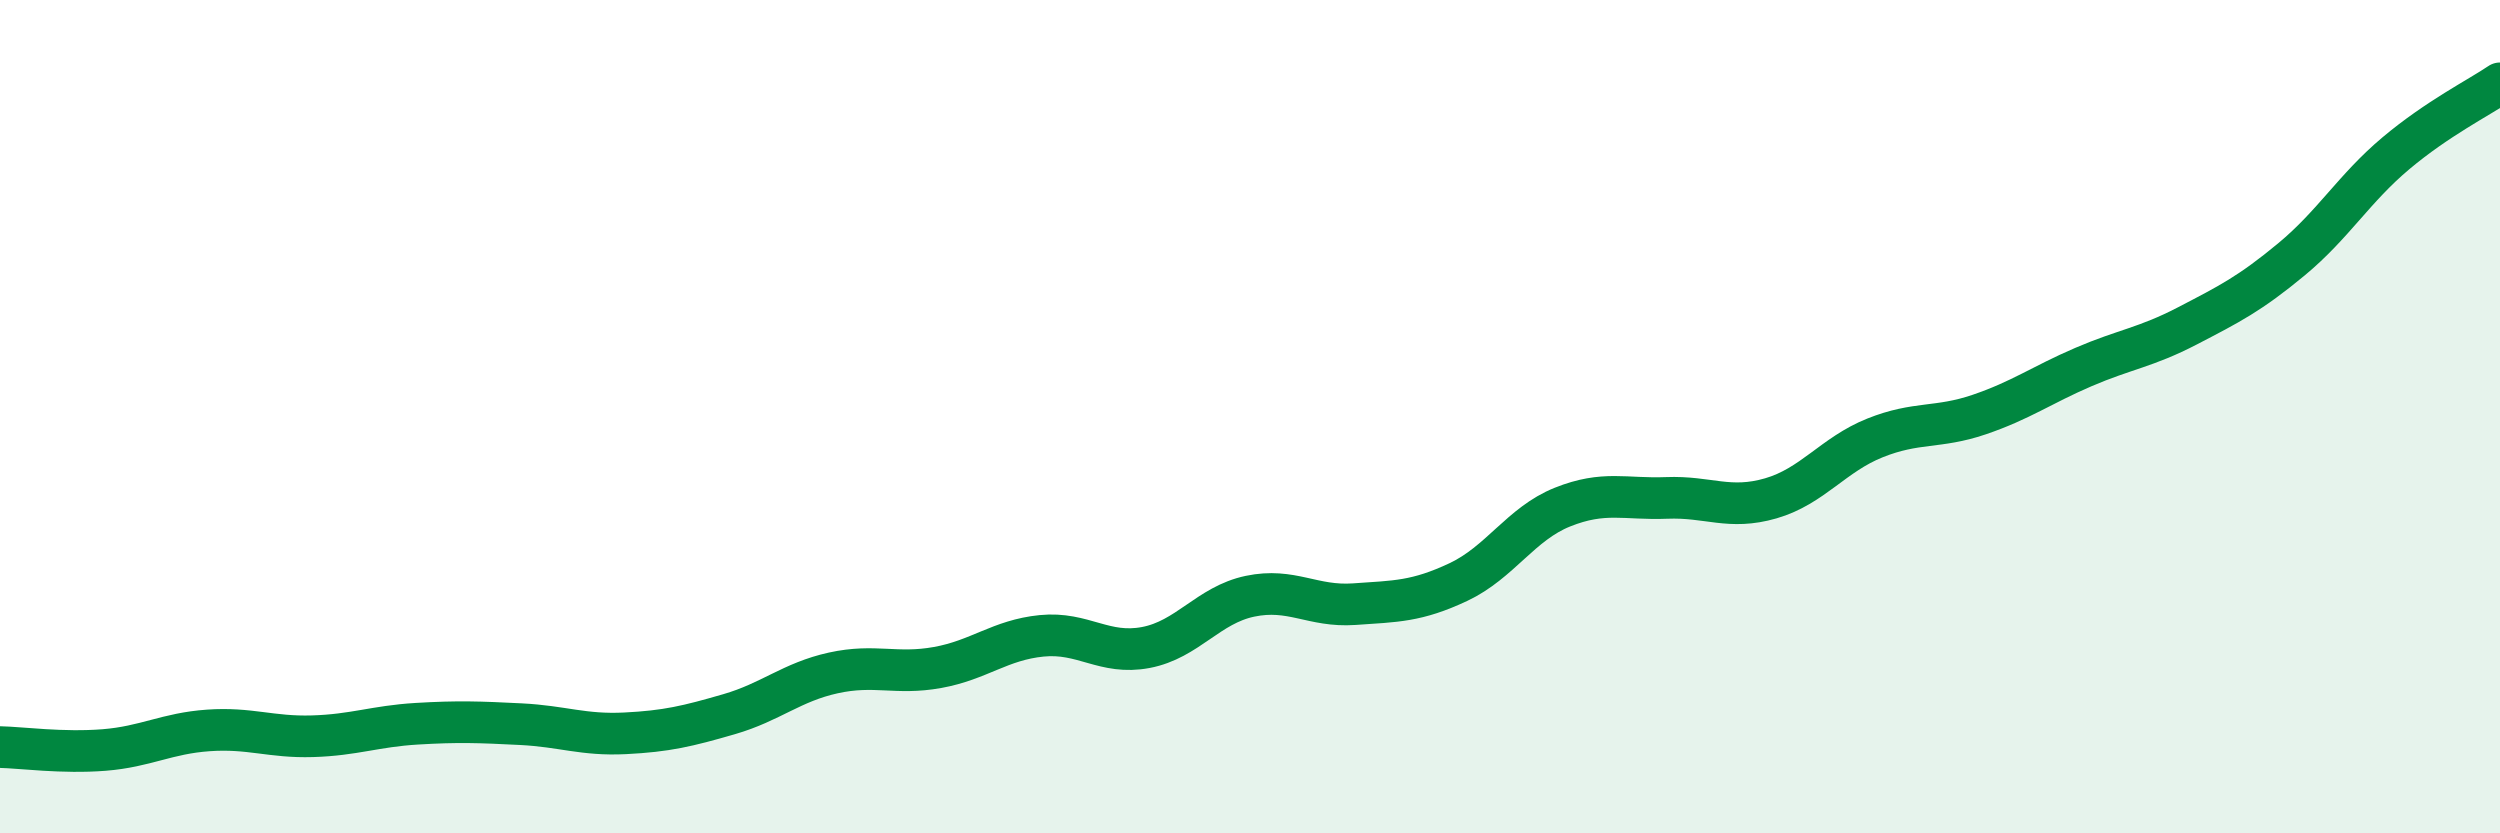
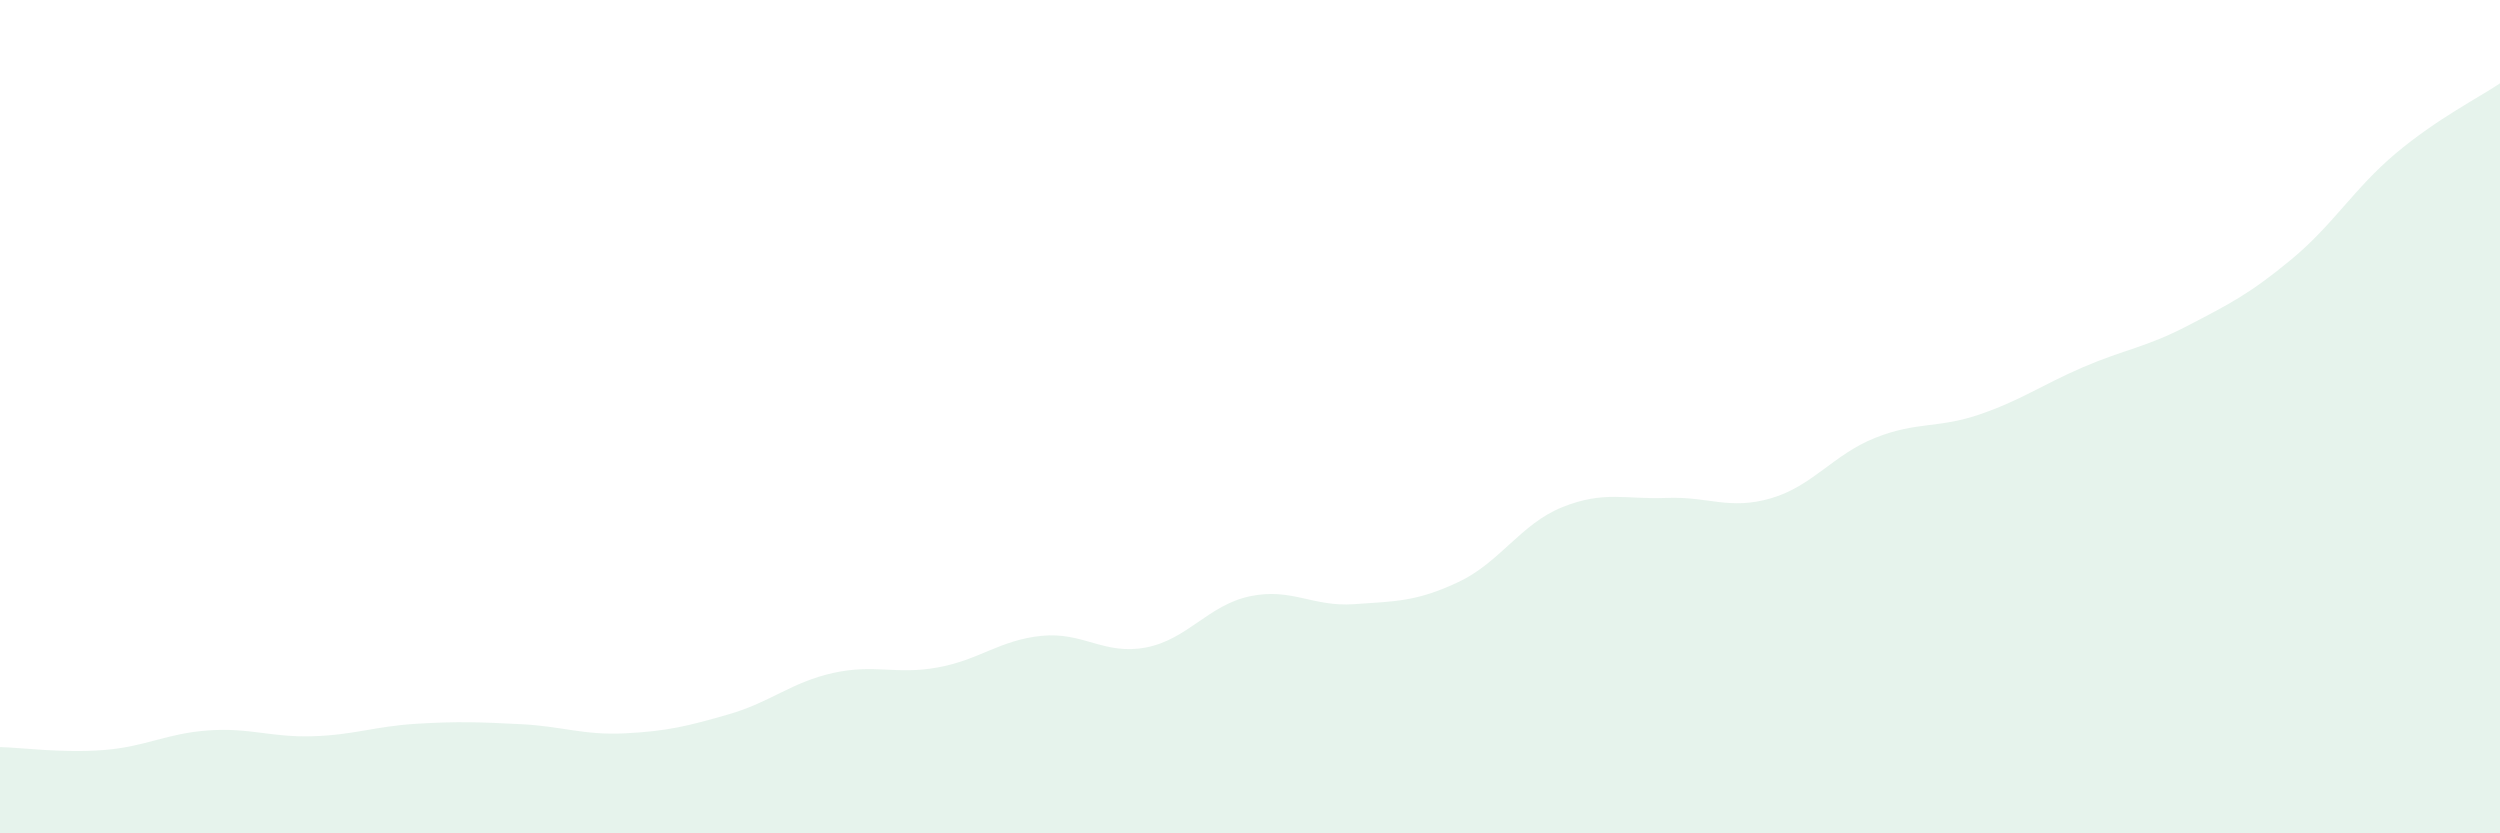
<svg xmlns="http://www.w3.org/2000/svg" width="60" height="20" viewBox="0 0 60 20">
  <path d="M 0,17.93 C 0.5,17.94 1.5,18.08 2.5,18 C 3.5,17.92 4,17.6 5,17.53 C 6,17.46 6.5,17.7 7.5,17.67 C 8.5,17.64 9,17.43 10,17.37 C 11,17.31 11.5,17.33 12.5,17.38 C 13.5,17.43 14,17.65 15,17.6 C 16,17.55 16.5,17.43 17.5,17.14 C 18.5,16.85 19,16.37 20,16.15 C 21,15.93 21.5,16.2 22.5,16.02 C 23.5,15.84 24,15.36 25,15.26 C 26,15.16 26.5,15.73 27.5,15.54 C 28.5,15.35 29,14.52 30,14.31 C 31,14.1 31.5,14.57 32.5,14.5 C 33.5,14.43 34,14.44 35,13.97 C 36,13.5 36.5,12.57 37.5,12.17 C 38.5,11.77 39,11.99 40,11.95 C 41,11.91 41.5,12.25 42.5,11.96 C 43.5,11.67 44,10.91 45,10.51 C 46,10.11 46.5,10.29 47.5,9.95 C 48.5,9.61 49,9.24 50,8.81 C 51,8.38 51.5,8.34 52.5,7.82 C 53.5,7.3 54,7.05 55,6.22 C 56,5.39 56.5,4.52 57.5,3.68 C 58.5,2.84 59.5,2.34 60,2L60 20L0 20Z" fill="#008740" opacity="0.1" stroke-linecap="round" stroke-linejoin="round" />
-   <path d="M 0,17.93 C 0.5,17.94 1.5,18.08 2.5,18 C 3.5,17.92 4,17.6 5,17.53 C 6,17.46 6.5,17.7 7.5,17.67 C 8.5,17.64 9,17.43 10,17.37 C 11,17.31 11.5,17.33 12.5,17.38 C 13.5,17.43 14,17.65 15,17.6 C 16,17.55 16.5,17.43 17.5,17.14 C 18.5,16.85 19,16.37 20,16.15 C 21,15.93 21.5,16.2 22.5,16.02 C 23.5,15.84 24,15.36 25,15.26 C 26,15.16 26.5,15.73 27.5,15.54 C 28.5,15.35 29,14.52 30,14.31 C 31,14.1 31.5,14.57 32.5,14.5 C 33.5,14.43 34,14.44 35,13.97 C 36,13.5 36.5,12.57 37.5,12.17 C 38.5,11.77 39,11.99 40,11.95 C 41,11.91 41.5,12.25 42.5,11.96 C 43.5,11.67 44,10.91 45,10.51 C 46,10.11 46.5,10.29 47.5,9.95 C 48.5,9.61 49,9.24 50,8.81 C 51,8.38 51.5,8.34 52.5,7.82 C 53.5,7.3 54,7.05 55,6.22 C 56,5.39 56.5,4.52 57.5,3.68 C 58.5,2.84 59.5,2.34 60,2" stroke="#008740" stroke-width="1" fill="none" stroke-linecap="round" stroke-linejoin="round" />
</svg>